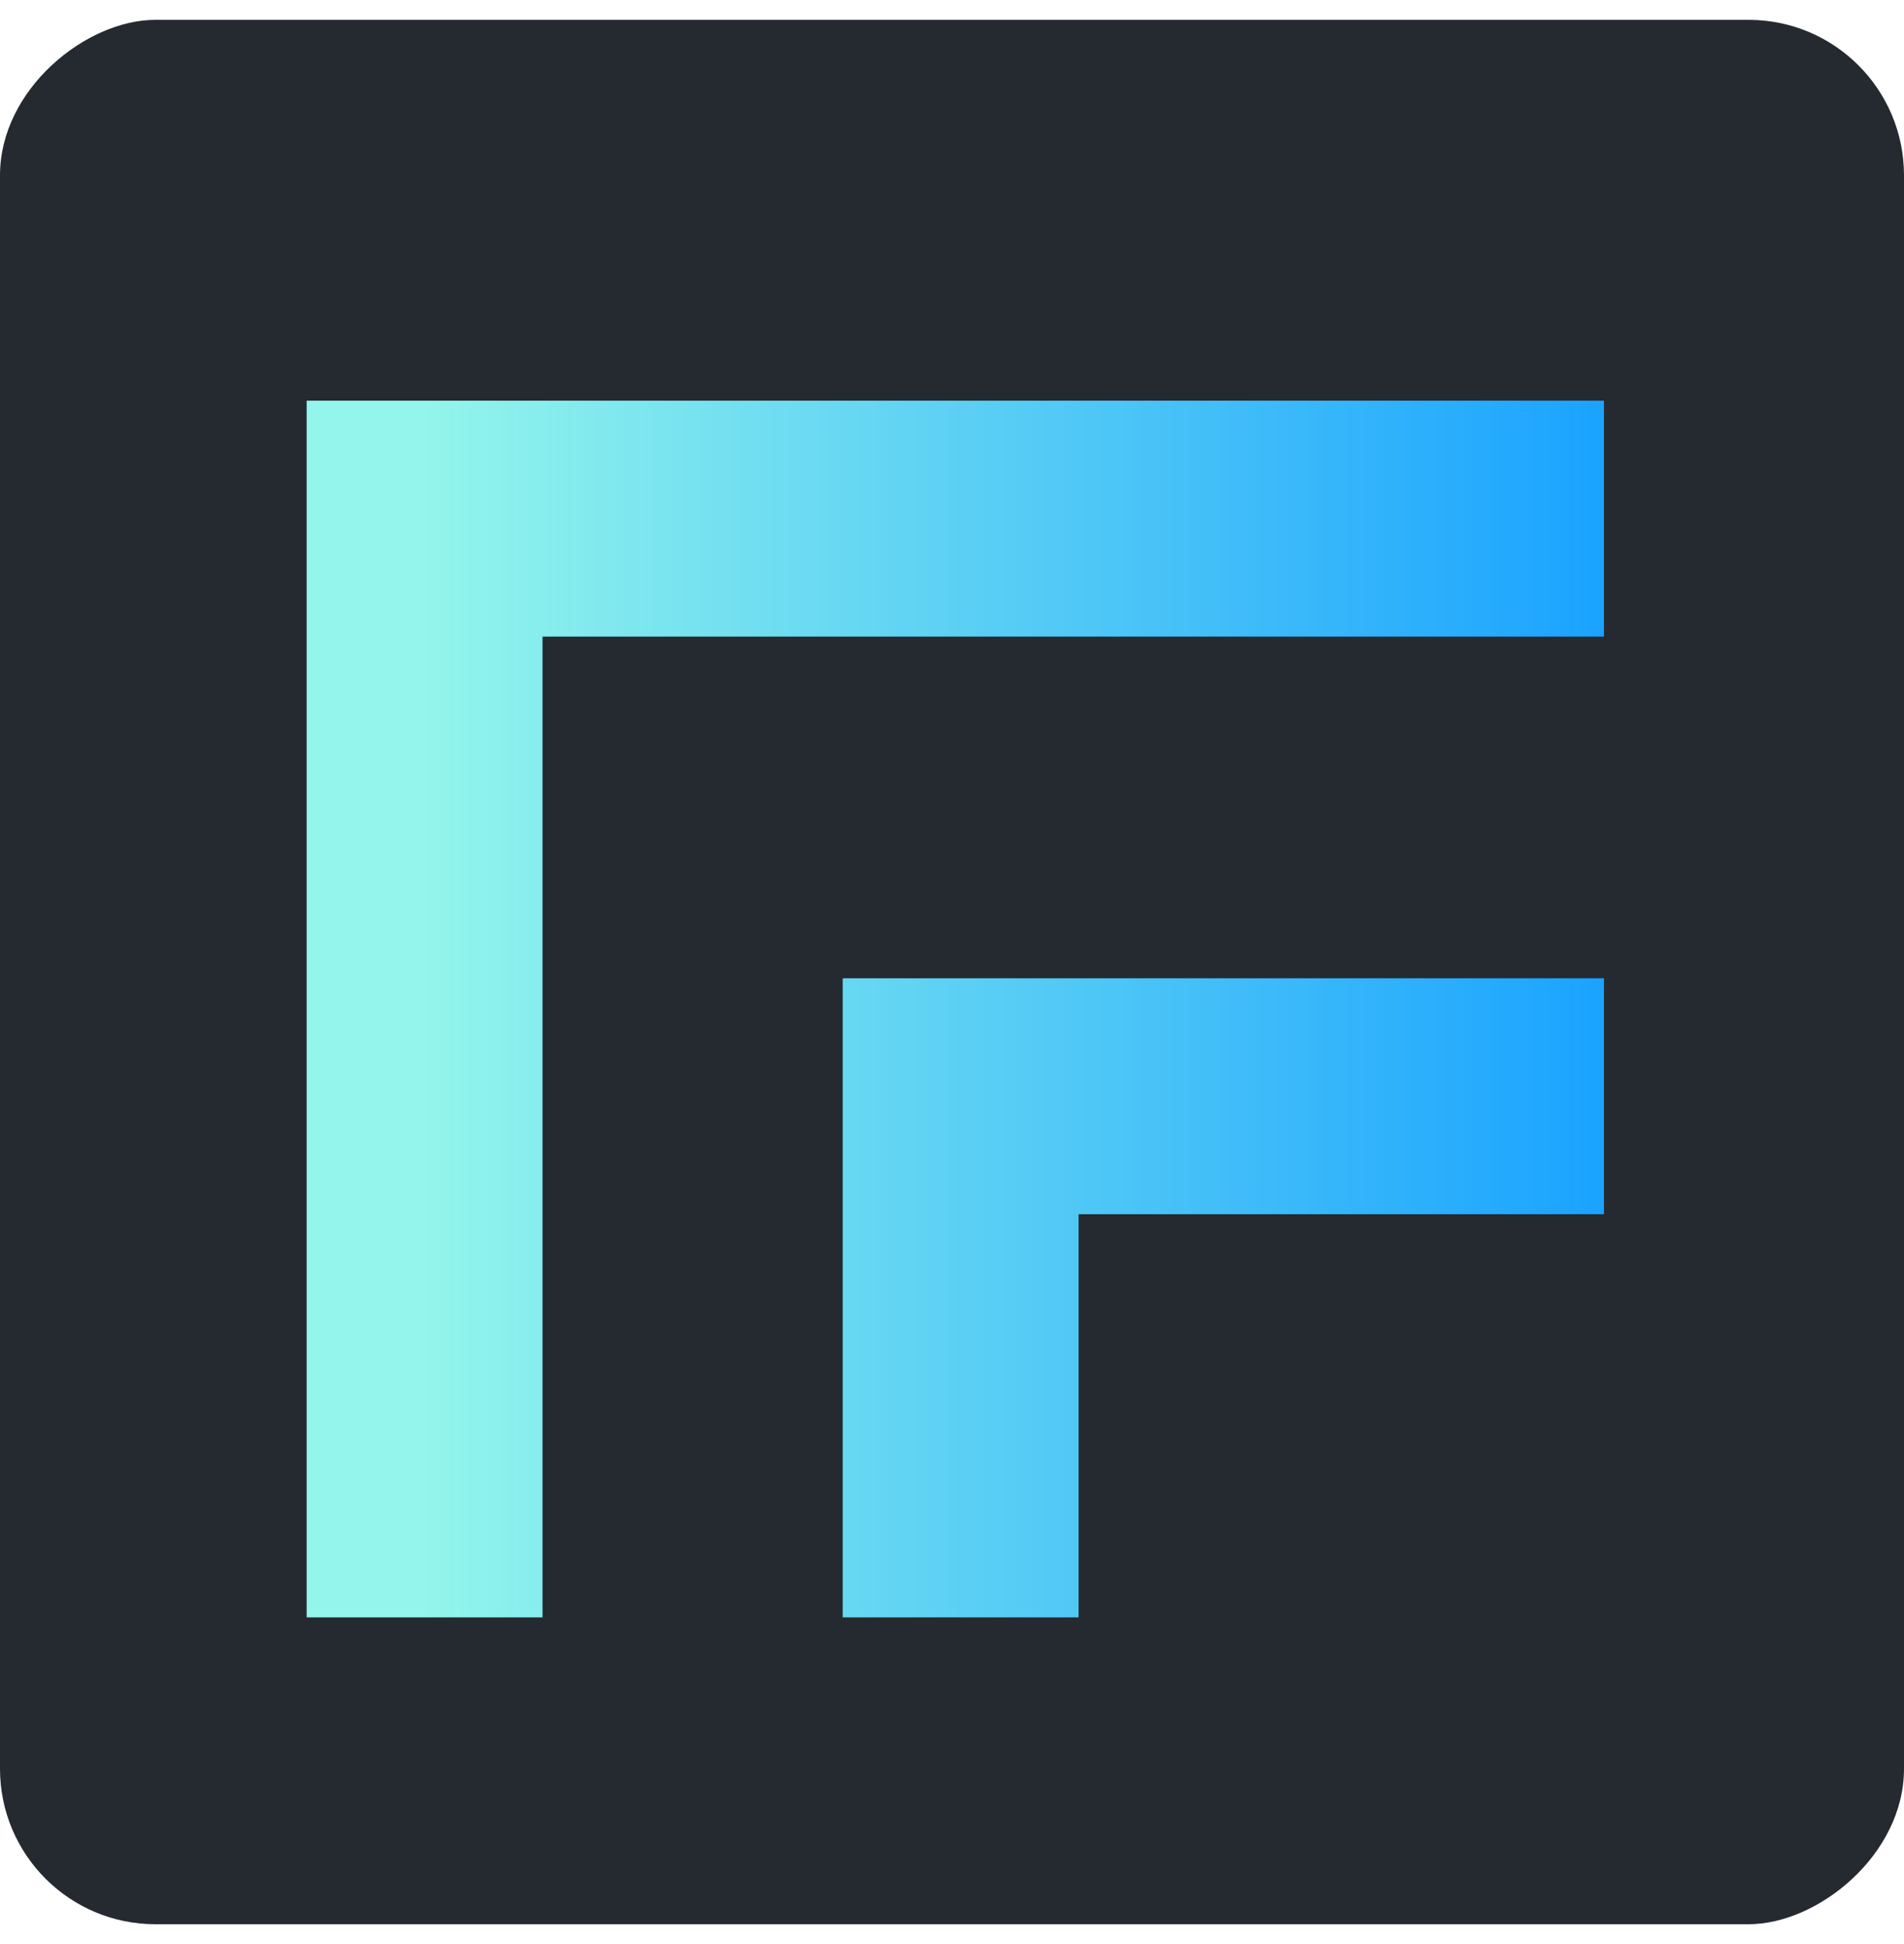
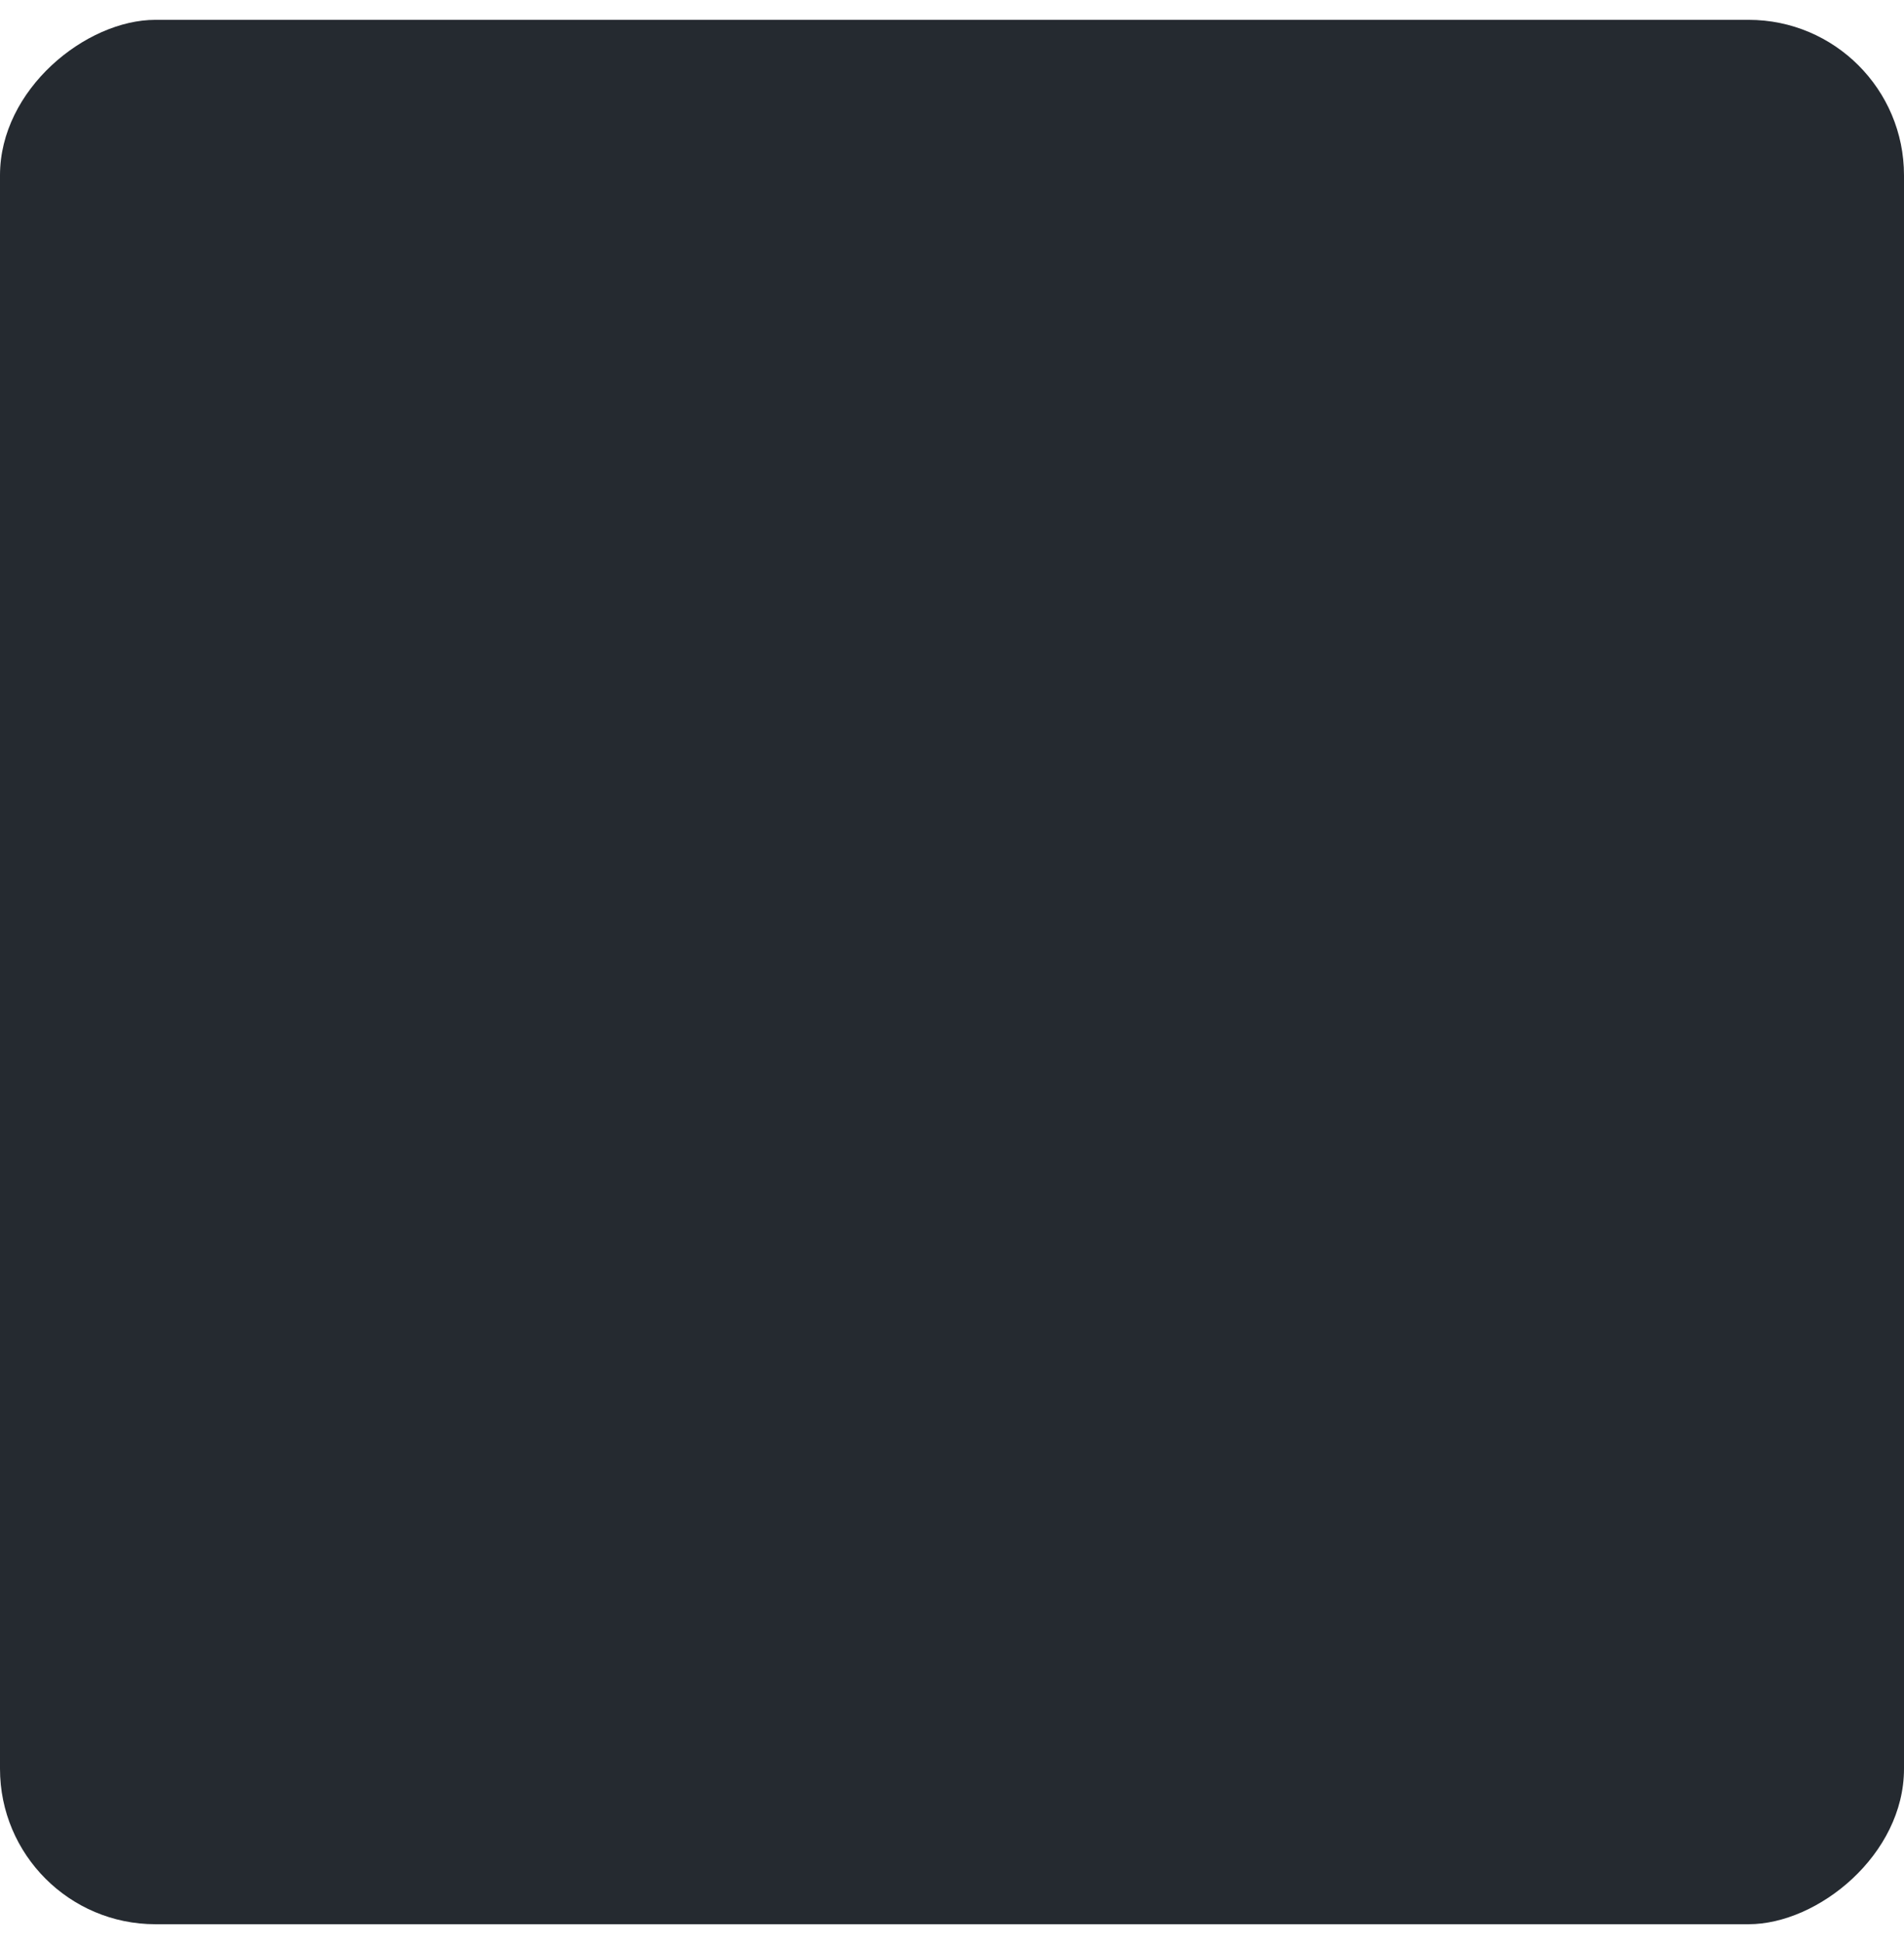
<svg xmlns="http://www.w3.org/2000/svg" width="48" height="49" viewBox="0 0 48 49" fill="none">
  <rect x="48" y="0.5" width="48" height="48" rx="3.918" transform="rotate(90 48 0.5)" fill="#252A30" />
-   <path d="M40.436 13.072H10.704V40.766M40.436 27.631H24.218V40.766" stroke="url(#paint0_linear_882_5529)" stroke-width="5.946" />
  <defs>
    <linearGradient id="paint0_linear_882_5529" x1="10.704" y1="26.922" x2="40.436" y2="26.922" gradientUnits="userSpaceOnUse">
      <stop stop-color="#93F5EB" />
      <stop offset="1" stop-color="#1AA3FF" />
    </linearGradient>
  </defs>
</svg>